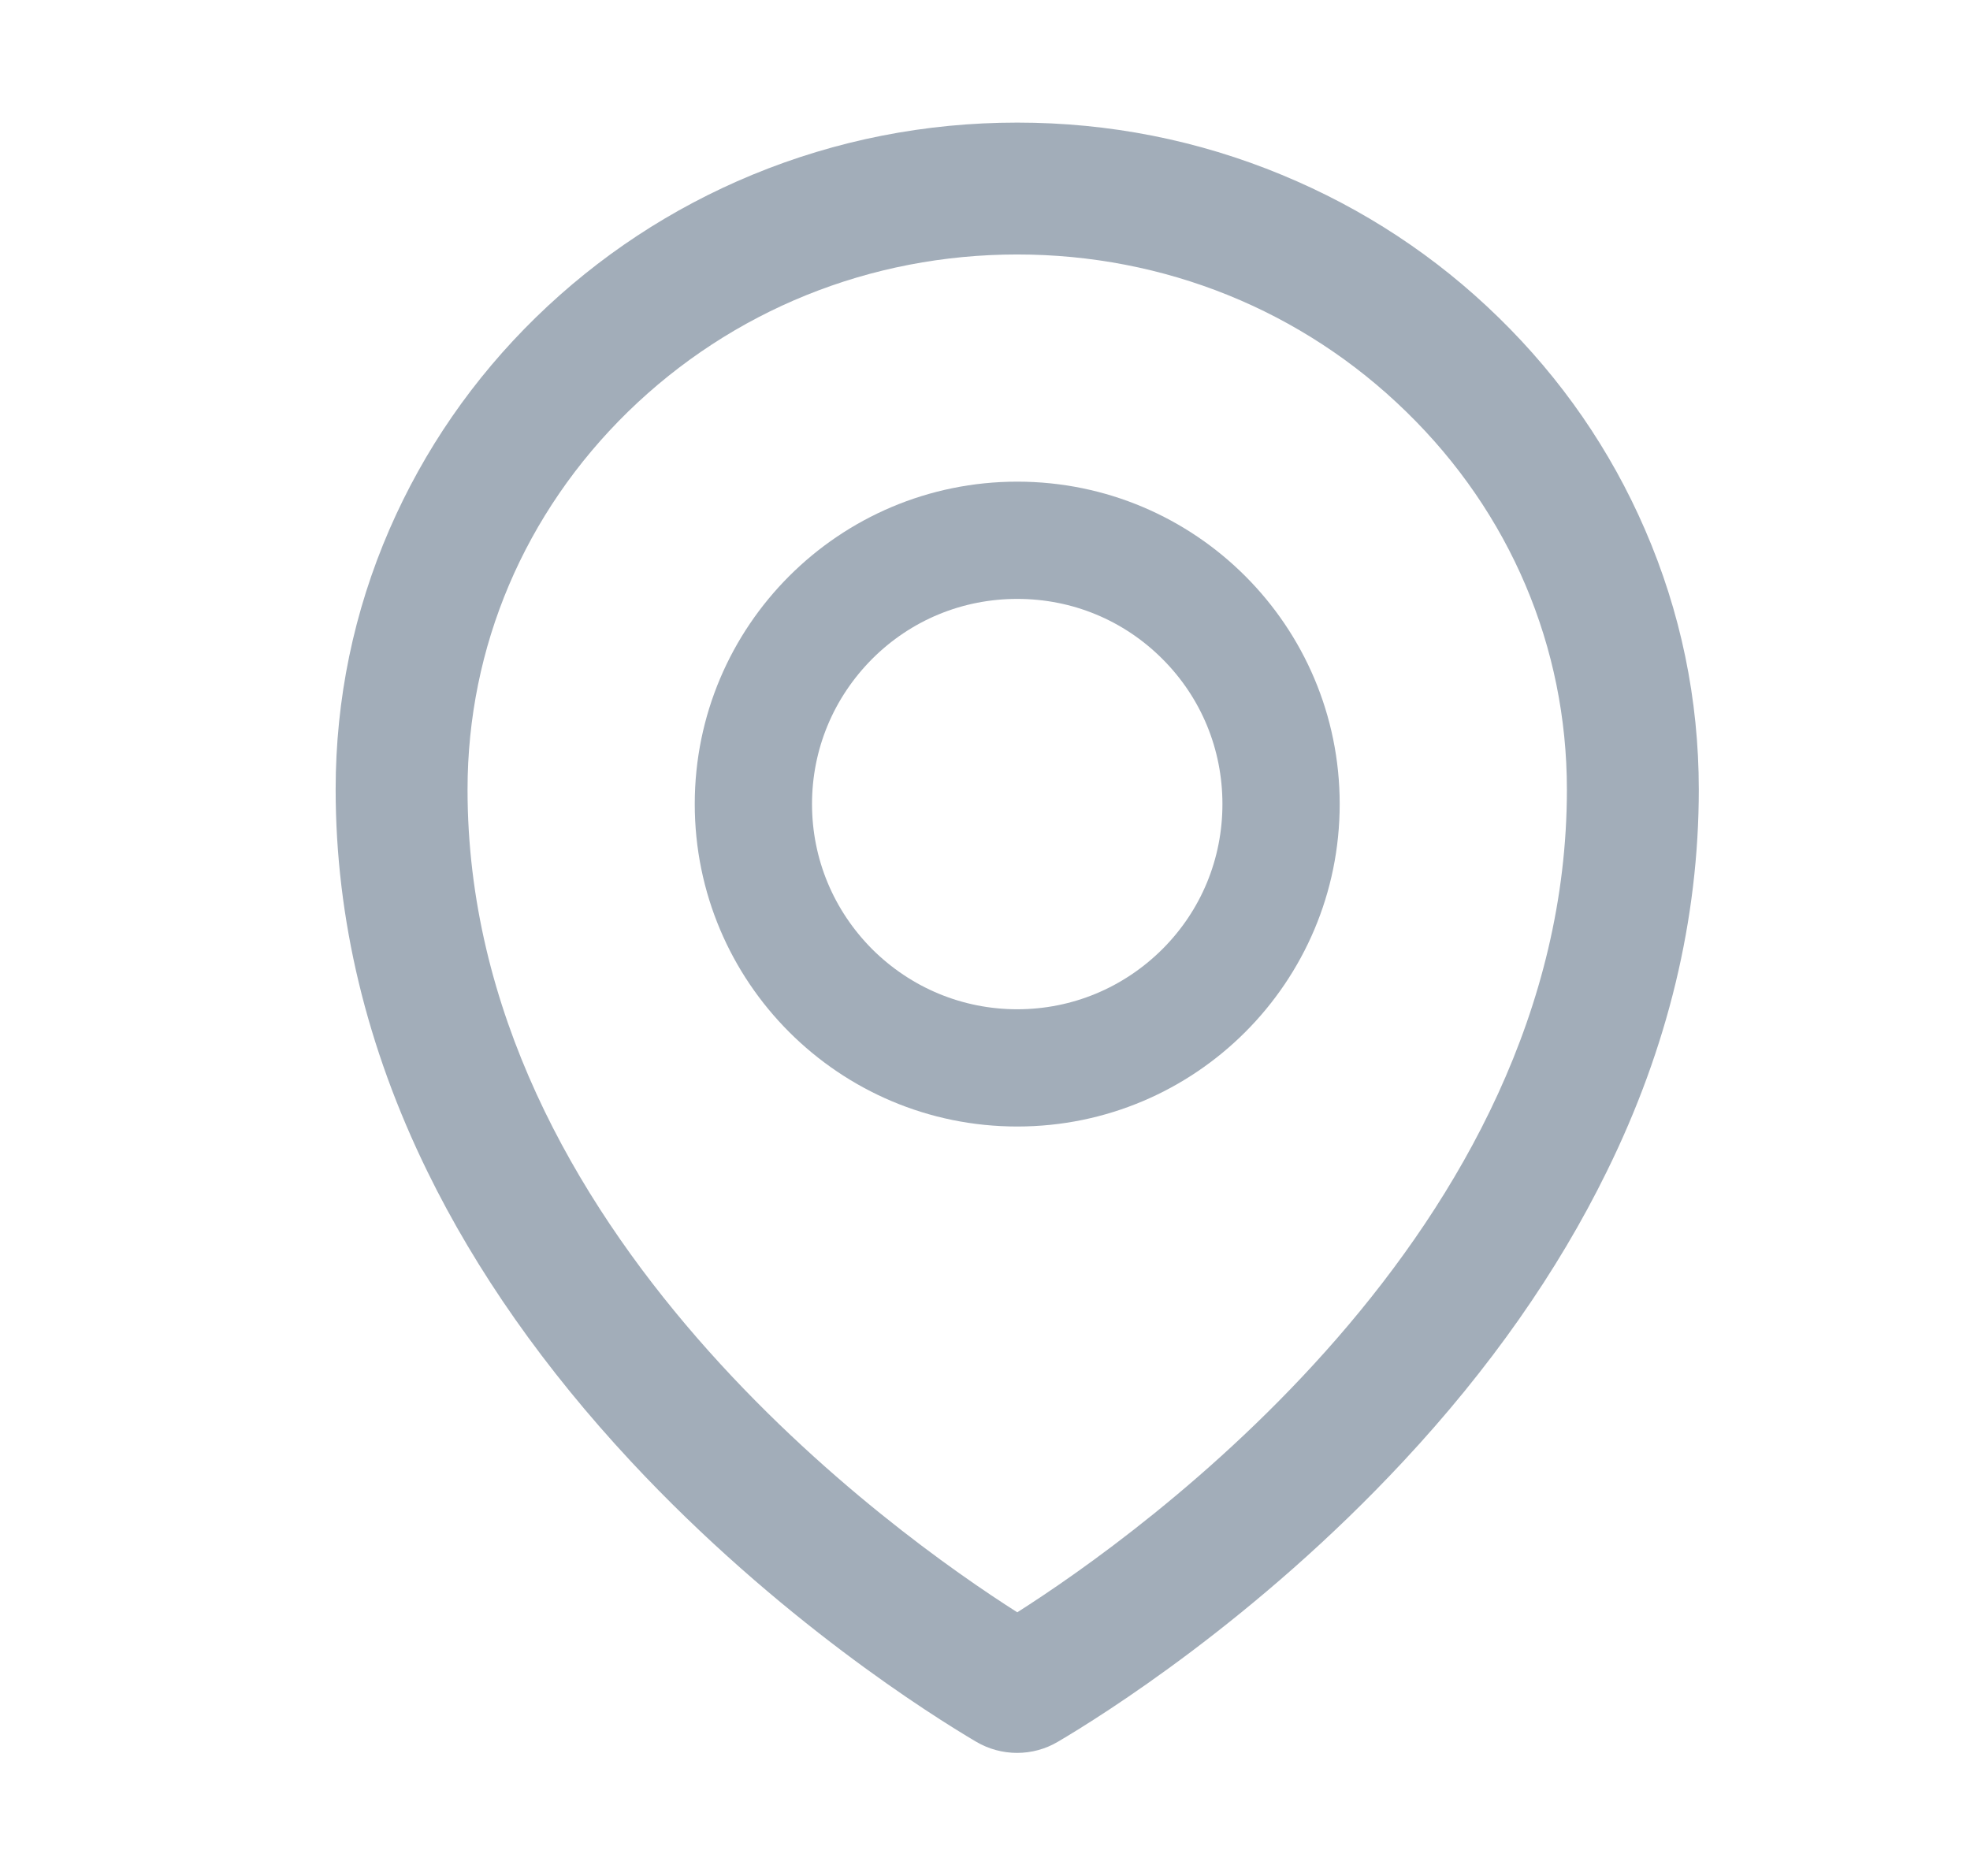
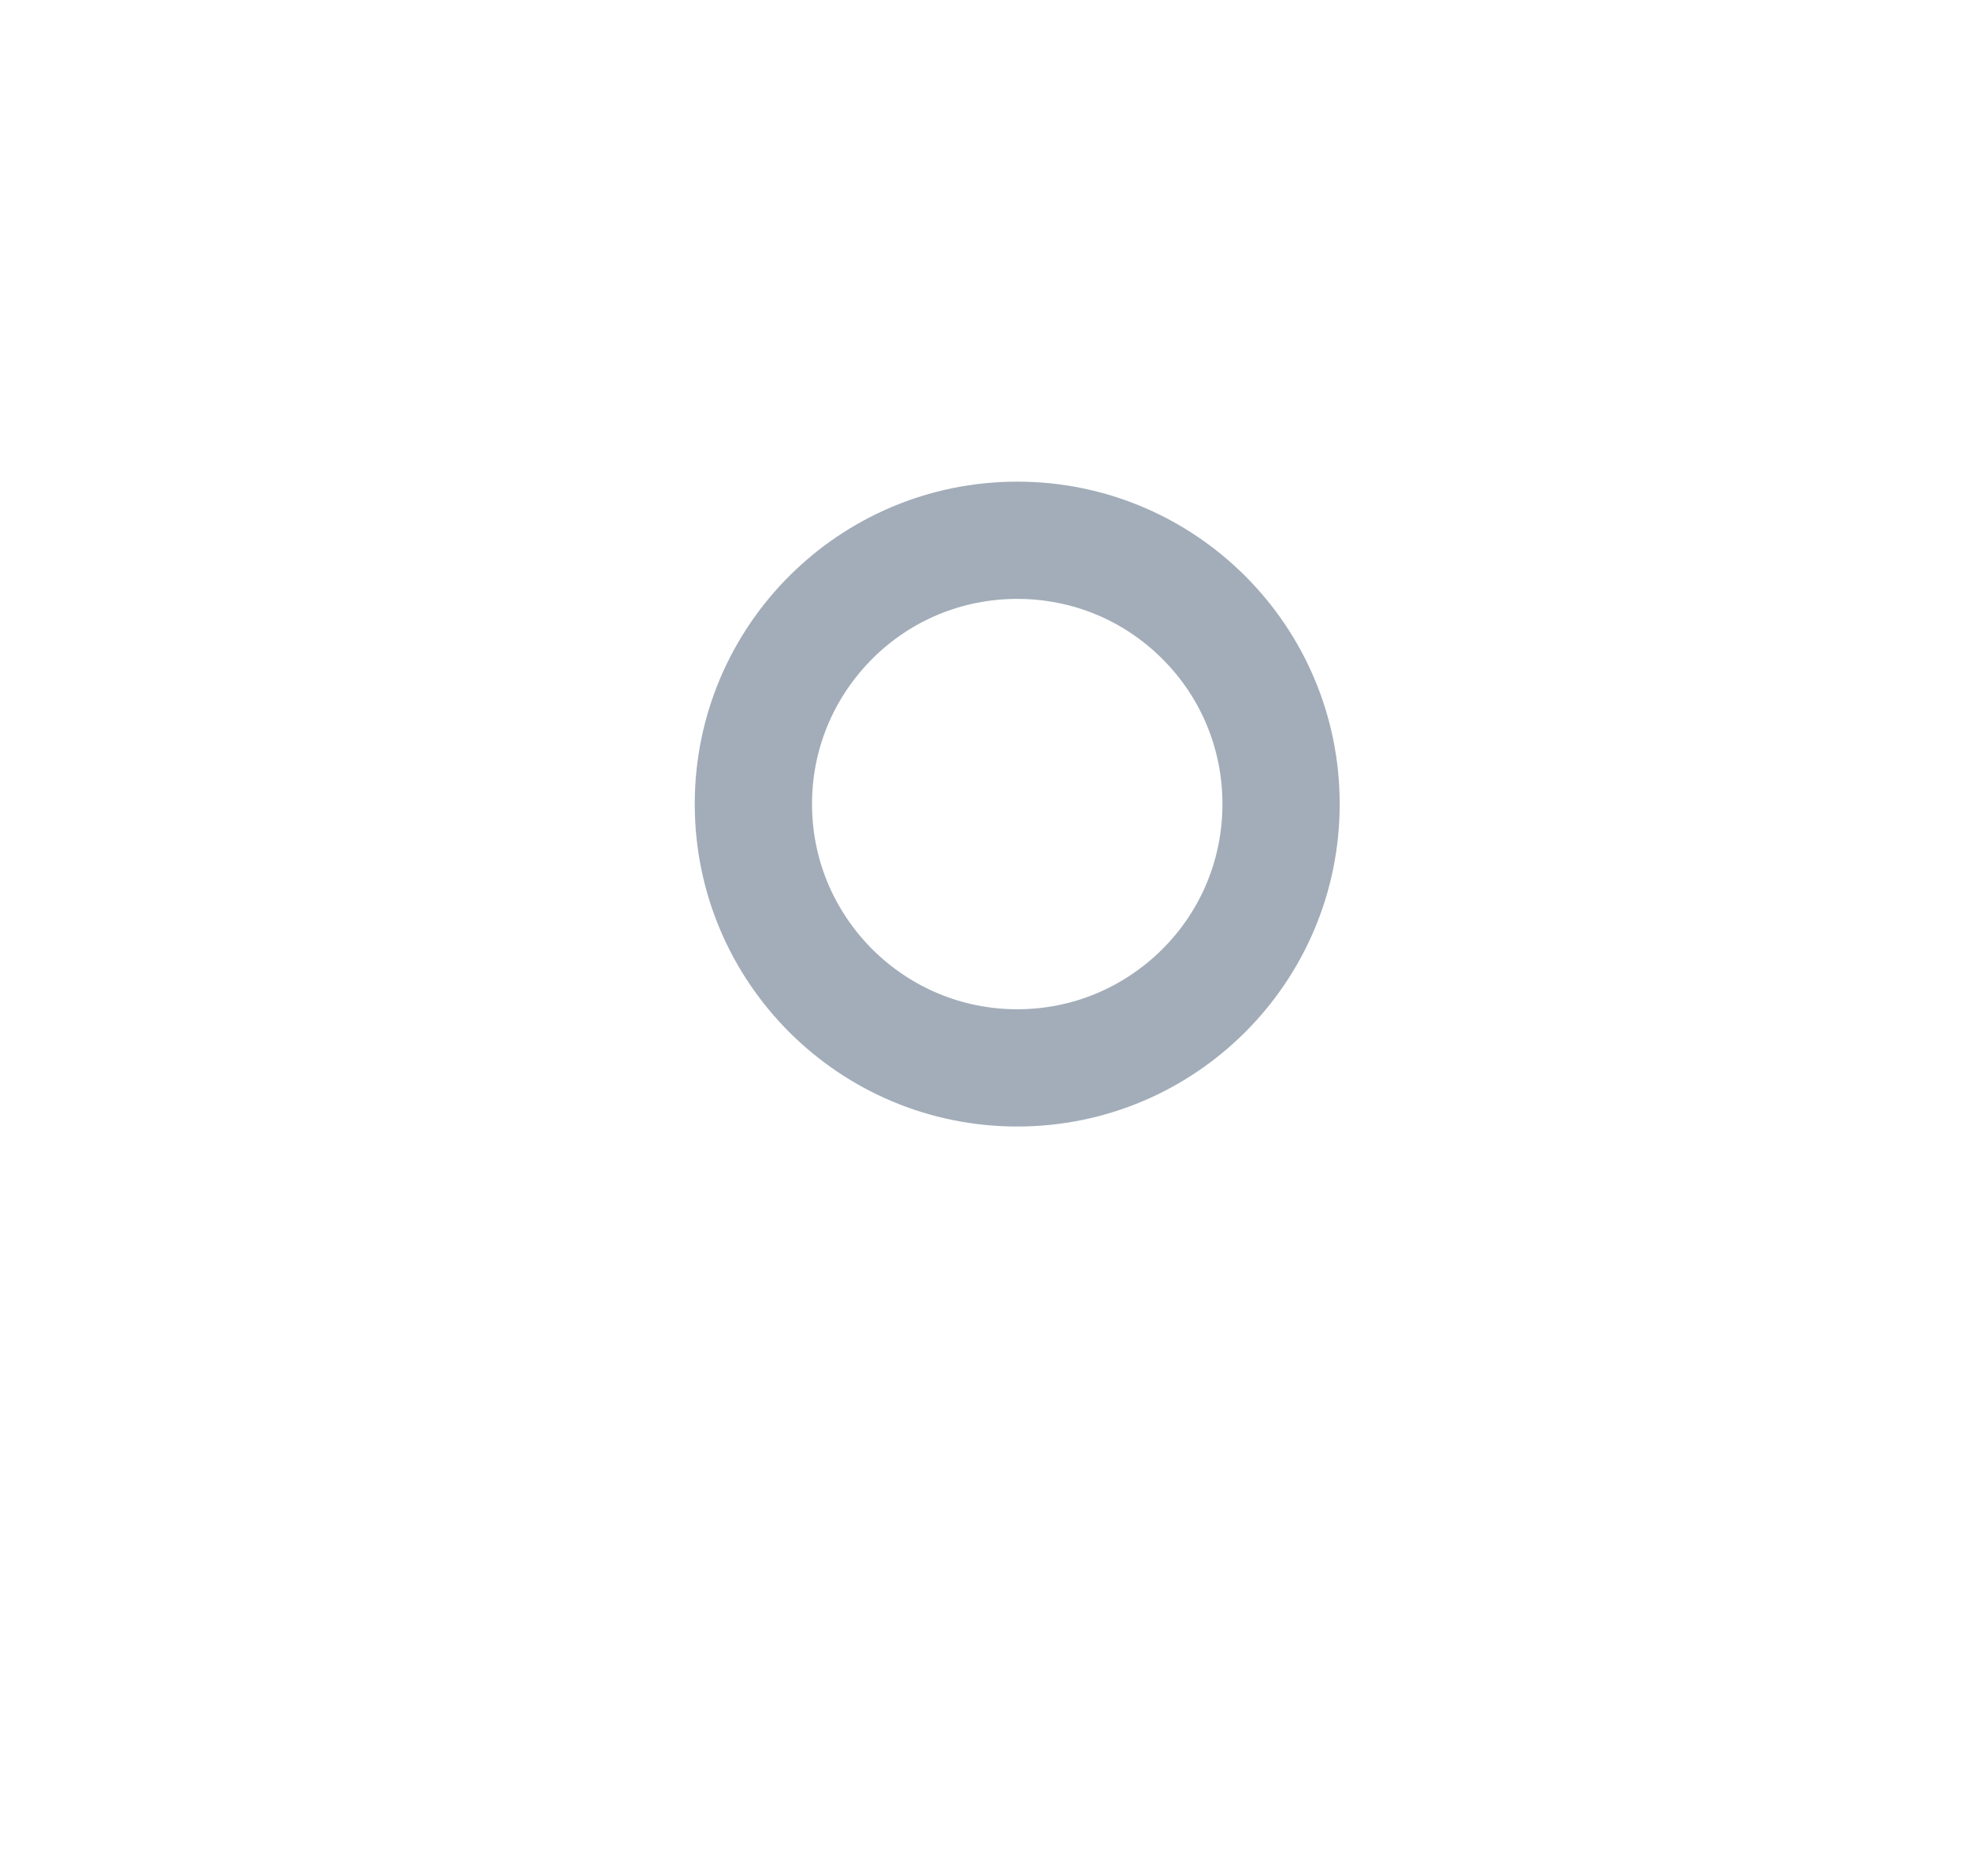
<svg xmlns="http://www.w3.org/2000/svg" width="21" height="20" viewBox="0 0 21 20" fill="none">
  <g id="Frame">
-     <path id="Vector" d="M17.535 5.645C17.168 4.797 16.643 4.037 15.975 3.385C15.307 2.732 14.531 2.223 13.666 1.865C12.771 1.494 11.822 1.307 10.844 1.307C9.865 1.307 8.916 1.494 8.021 1.863C7.156 2.221 6.381 2.732 5.713 3.383C5.045 4.035 4.52 4.797 4.152 5.643C3.771 6.521 3.578 7.455 3.578 8.416C3.578 9.795 3.908 11.168 4.557 12.492C5.078 13.557 5.807 14.594 6.725 15.58C8.293 17.264 9.938 18.293 10.404 18.568C10.539 18.648 10.691 18.688 10.842 18.688C10.994 18.688 11.145 18.648 11.279 18.568C11.746 18.293 13.391 17.264 14.959 15.58C15.877 14.596 16.605 13.557 17.127 12.492C17.779 11.17 18.109 9.799 18.109 8.418C18.109 7.457 17.916 6.523 17.535 5.645ZM10.844 17.189C9.557 16.371 4.984 13.131 4.984 8.418C4.984 6.896 5.592 5.467 6.695 4.389C7.803 3.309 9.275 2.713 10.844 2.713C12.412 2.713 13.885 3.309 14.992 4.391C16.096 5.467 16.703 6.896 16.703 8.418C16.703 13.131 12.131 16.371 10.844 17.189Z" fill="#A2ADB9" />
    <path id="Vector_2" d="M10.844 5.135C8.945 5.135 7.406 6.674 7.406 8.572C7.406 10.471 8.945 12.01 10.844 12.01C12.742 12.01 14.281 10.471 14.281 8.572C14.281 6.674 12.742 5.135 10.844 5.135ZM12.391 10.119C11.977 10.531 11.428 10.76 10.844 10.76C10.26 10.76 9.711 10.531 9.297 10.119C8.885 9.705 8.656 9.156 8.656 8.572C8.656 7.988 8.885 7.439 9.297 7.025C9.711 6.611 10.26 6.385 10.844 6.385C11.428 6.385 11.977 6.611 12.391 7.025C12.805 7.439 13.031 7.988 13.031 8.572C13.031 9.156 12.805 9.705 12.391 10.119Z" fill="#A2ADB9" />
  </g>
</svg>